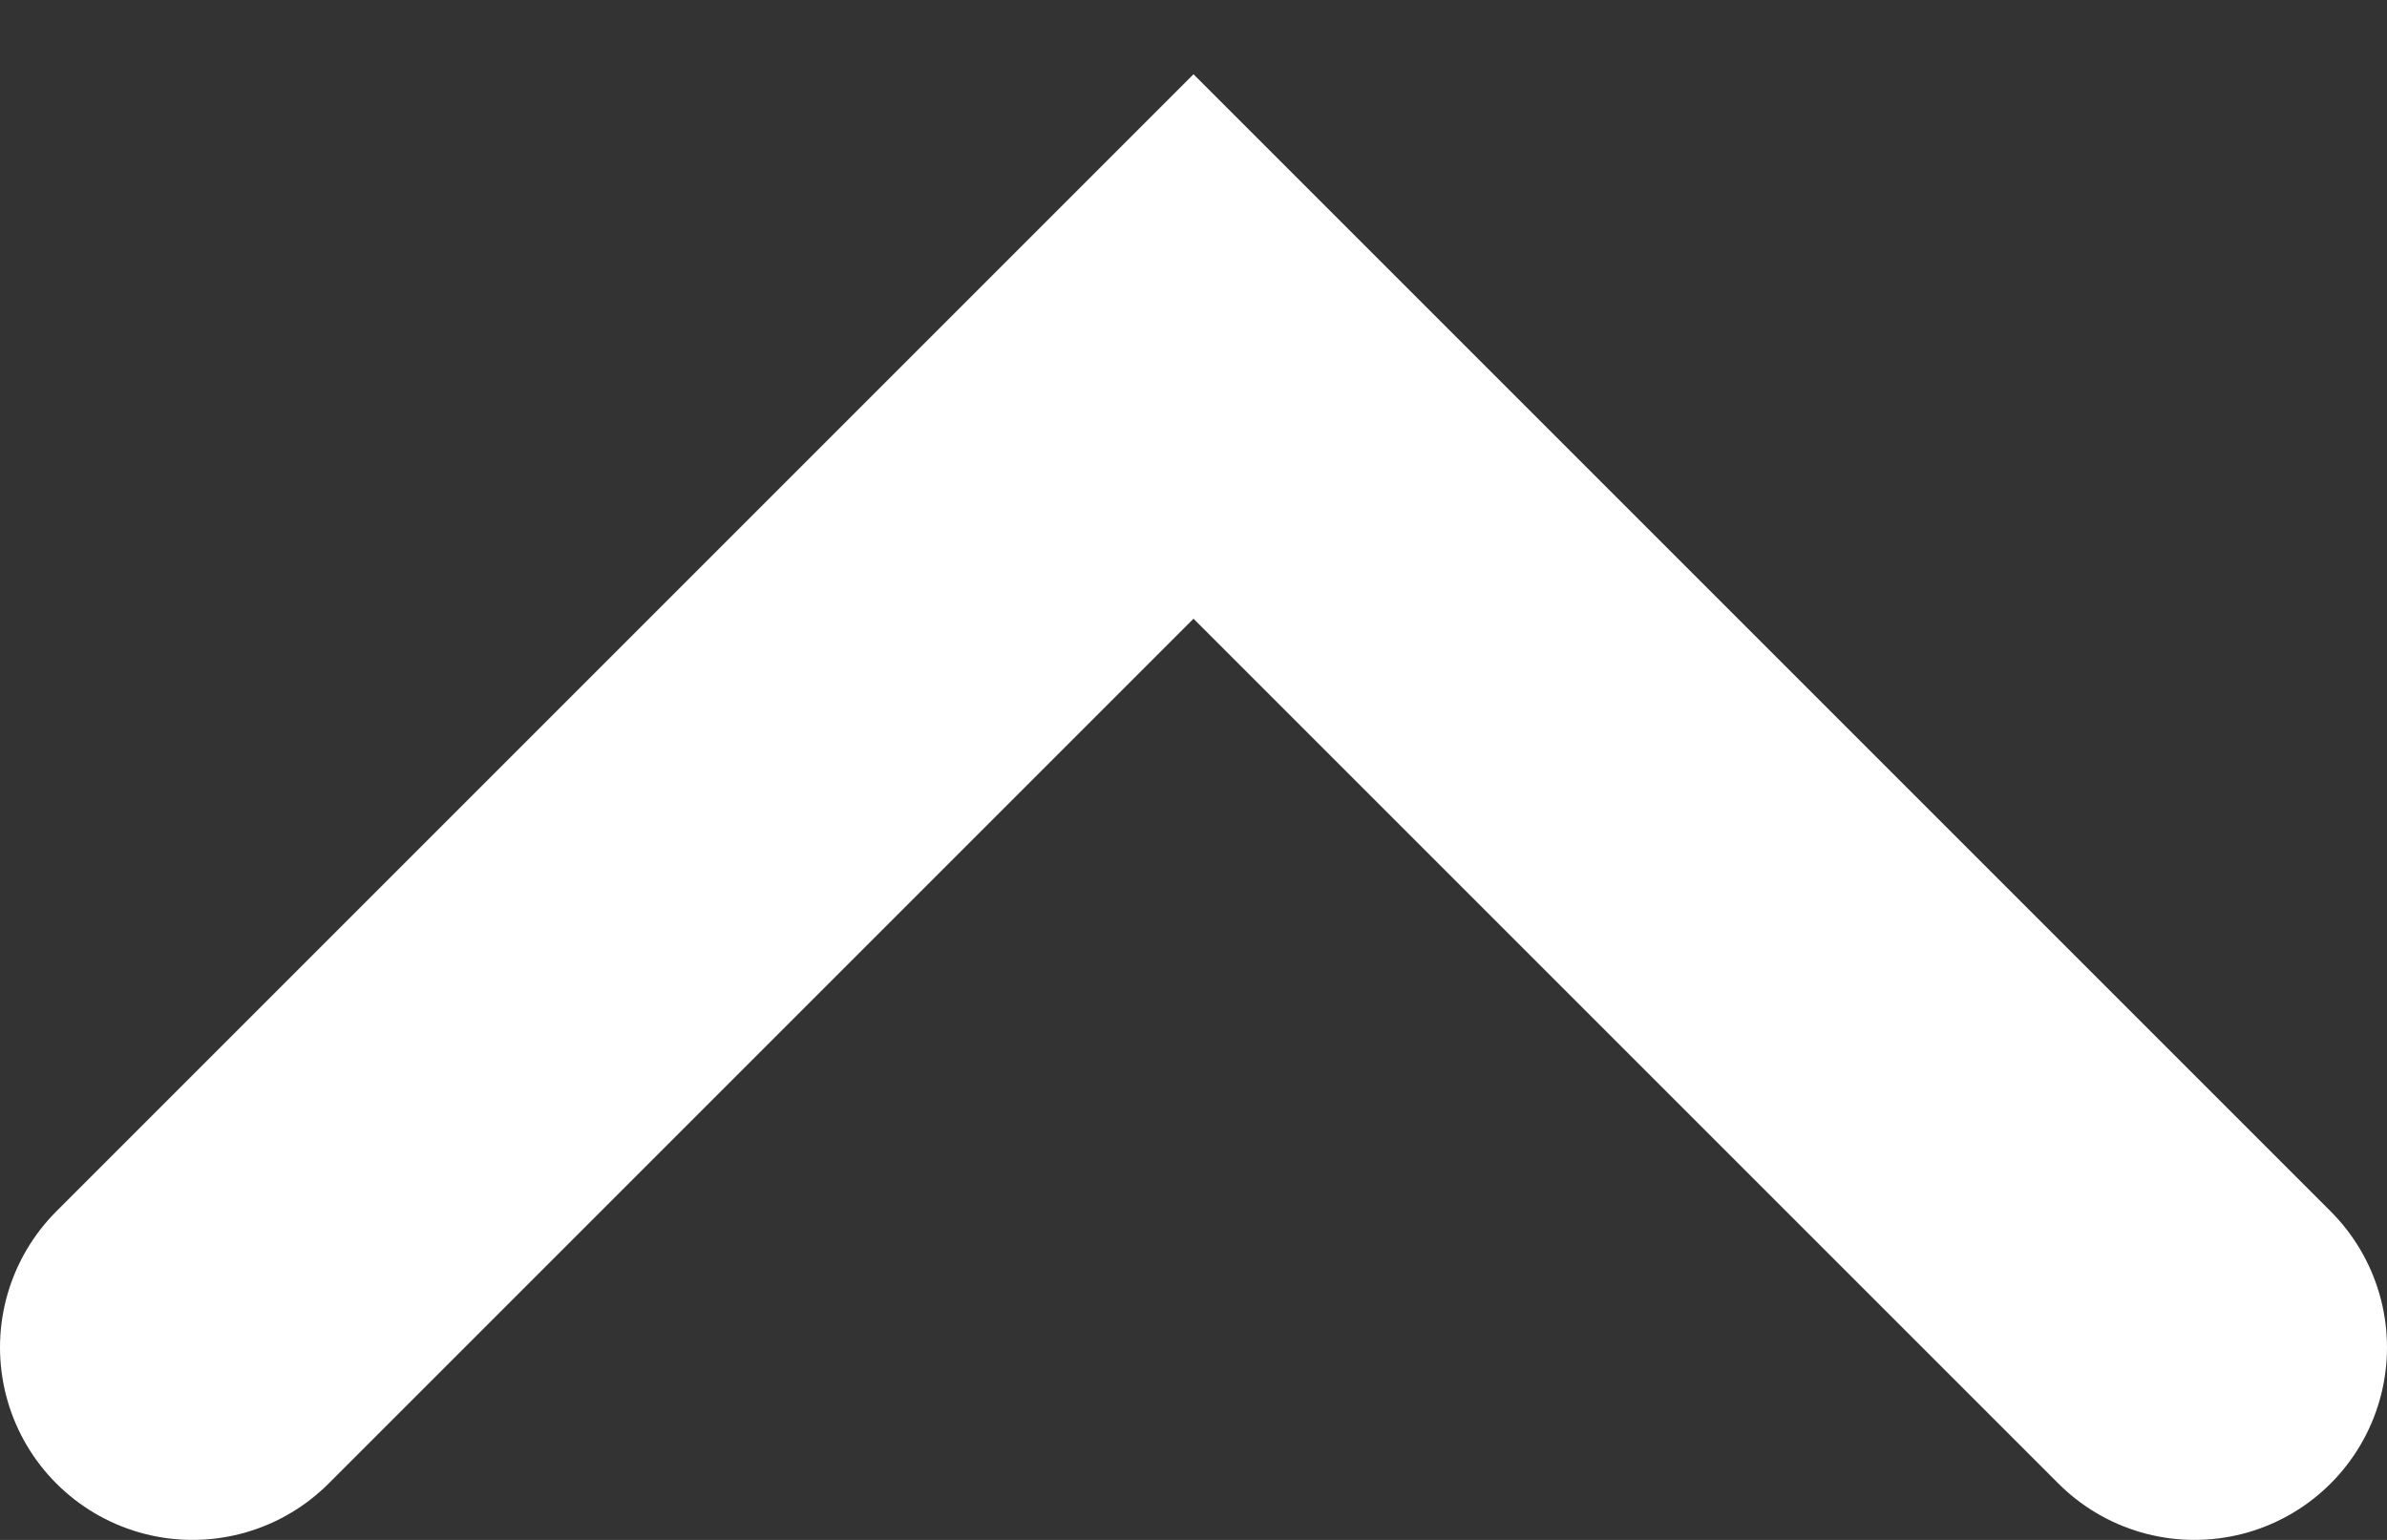
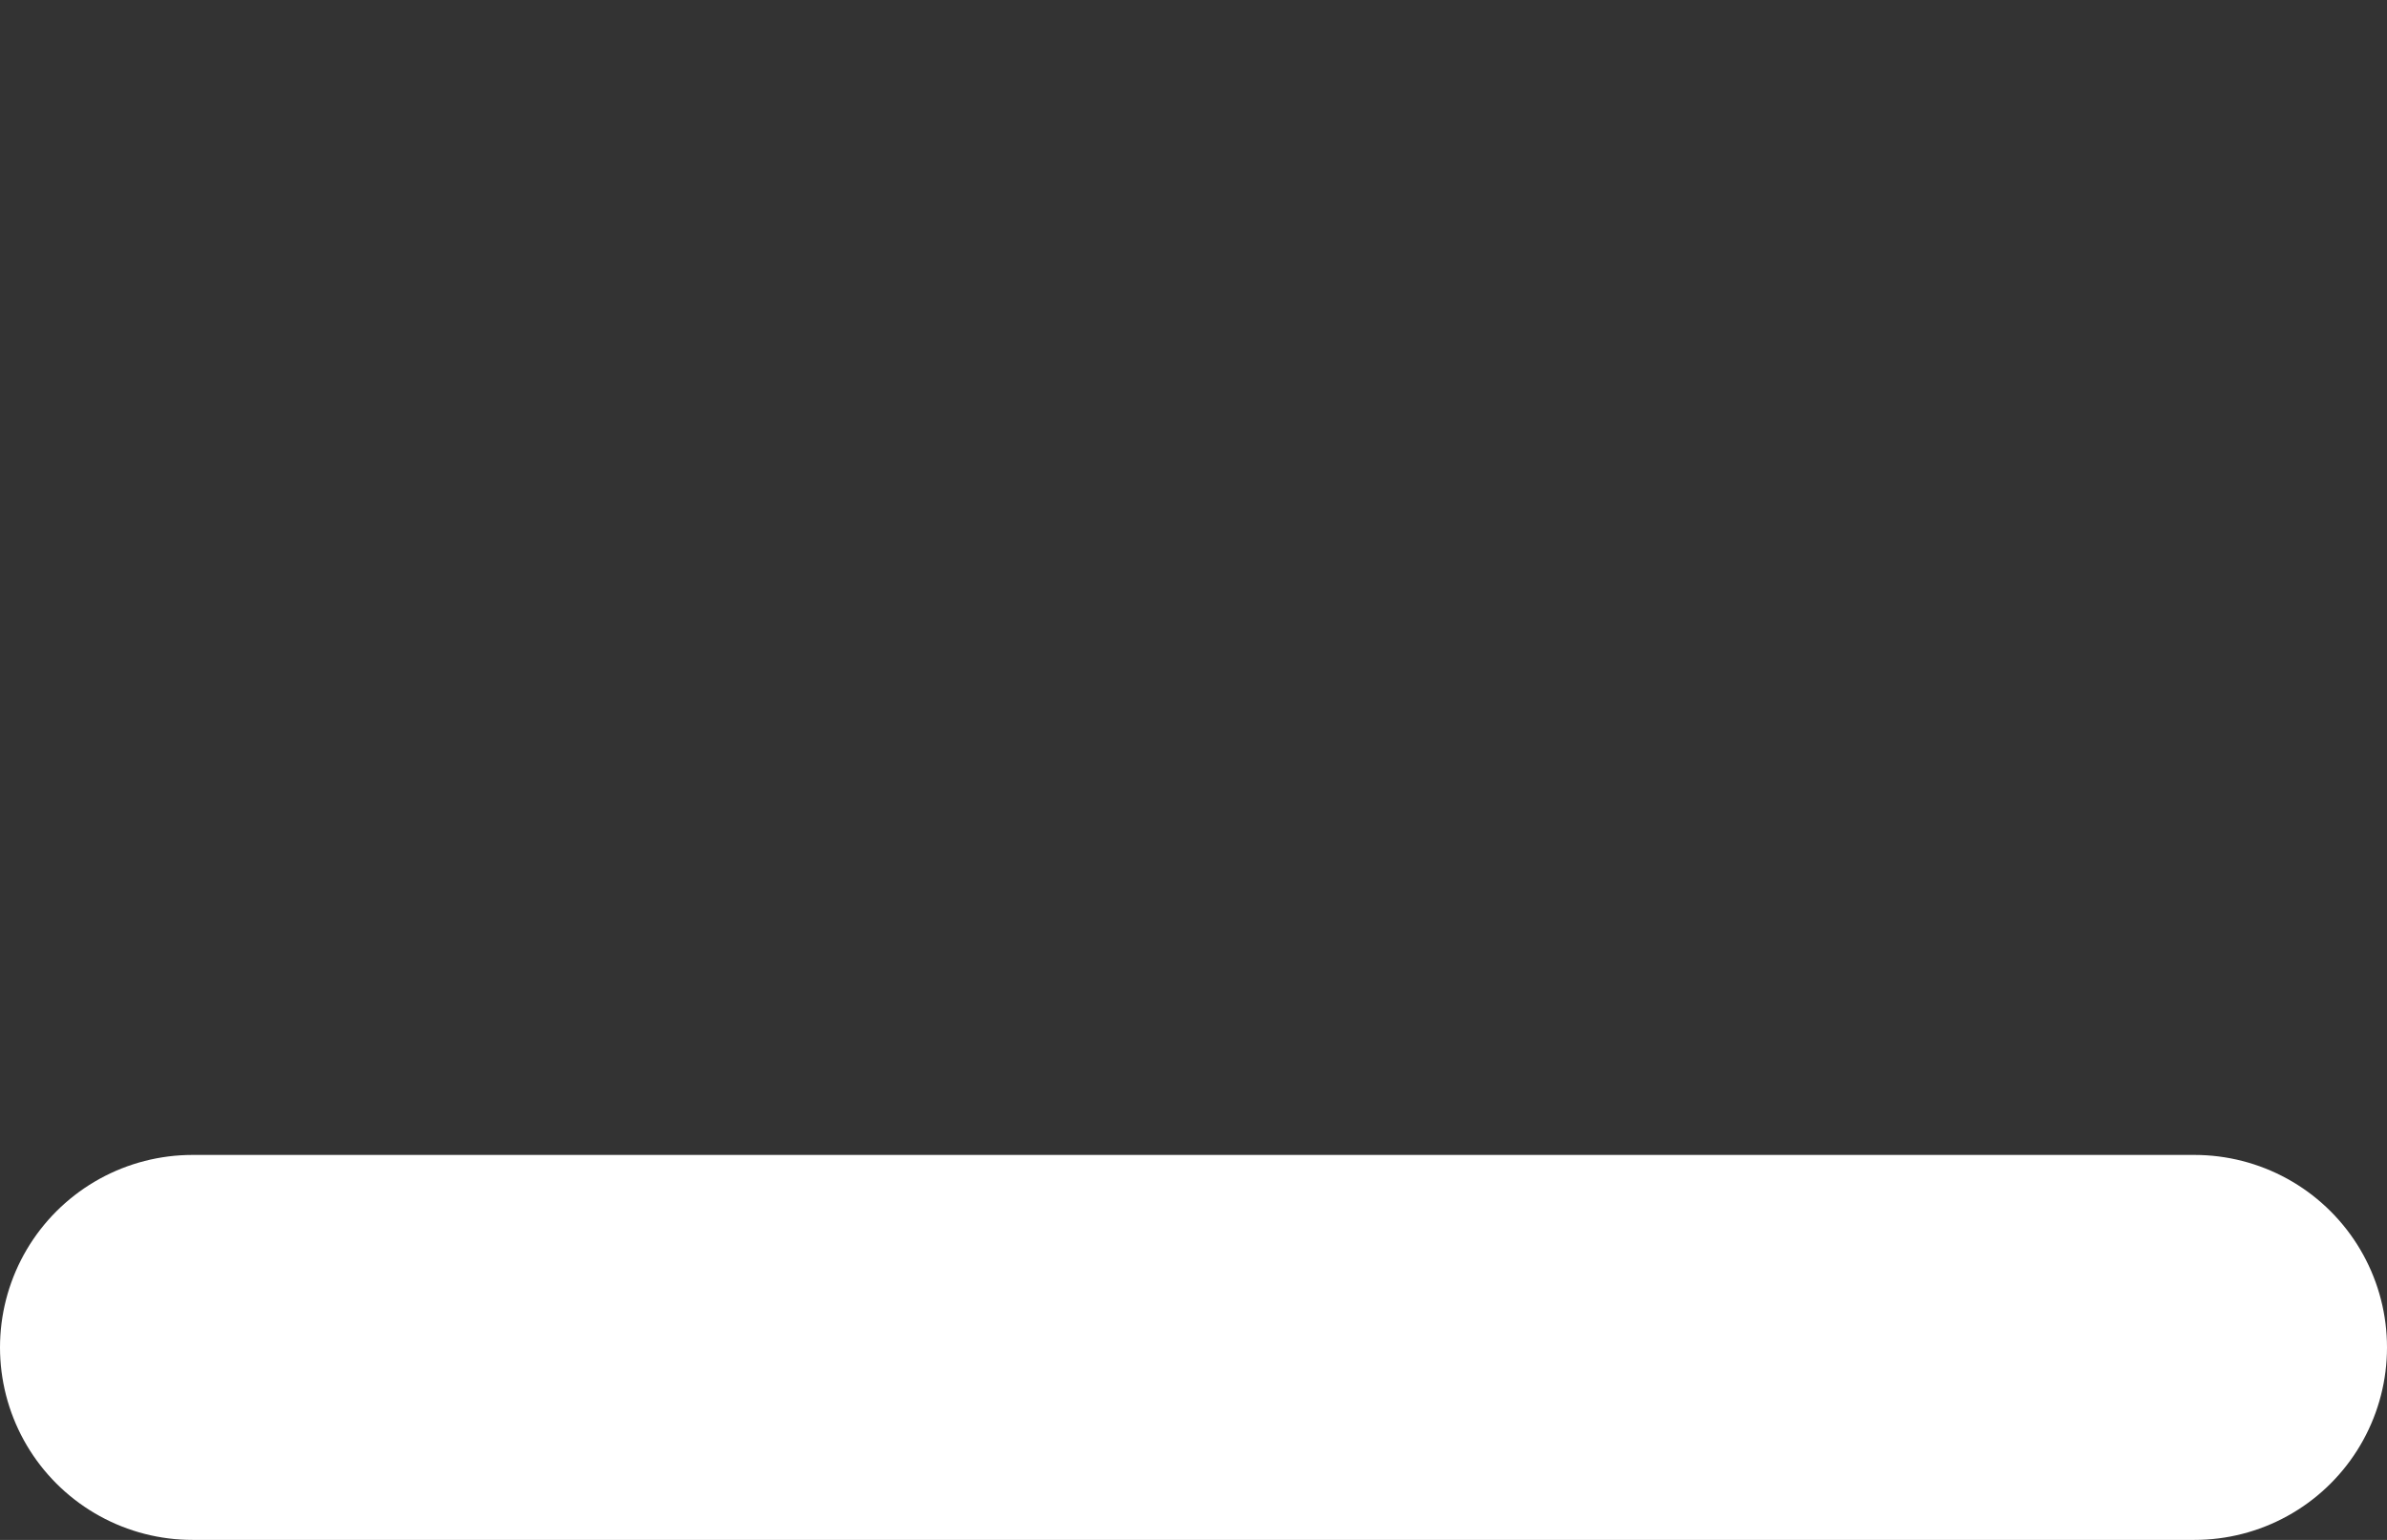
<svg xmlns="http://www.w3.org/2000/svg" width="31" height="20" viewBox="0 0 31 20" fill="none">
  <rect x="0" y="0" width="31" height="20" fill="#333333" stroke="none" />
-   <path d="M28.5 17.5L15.5 4.5L2.5 17.5" stroke="white" stroke-width="5" stroke-linecap="round" />
+   <path d="M28.5 17.5L2.5 17.5" stroke="white" stroke-width="5" stroke-linecap="round" />
</svg>